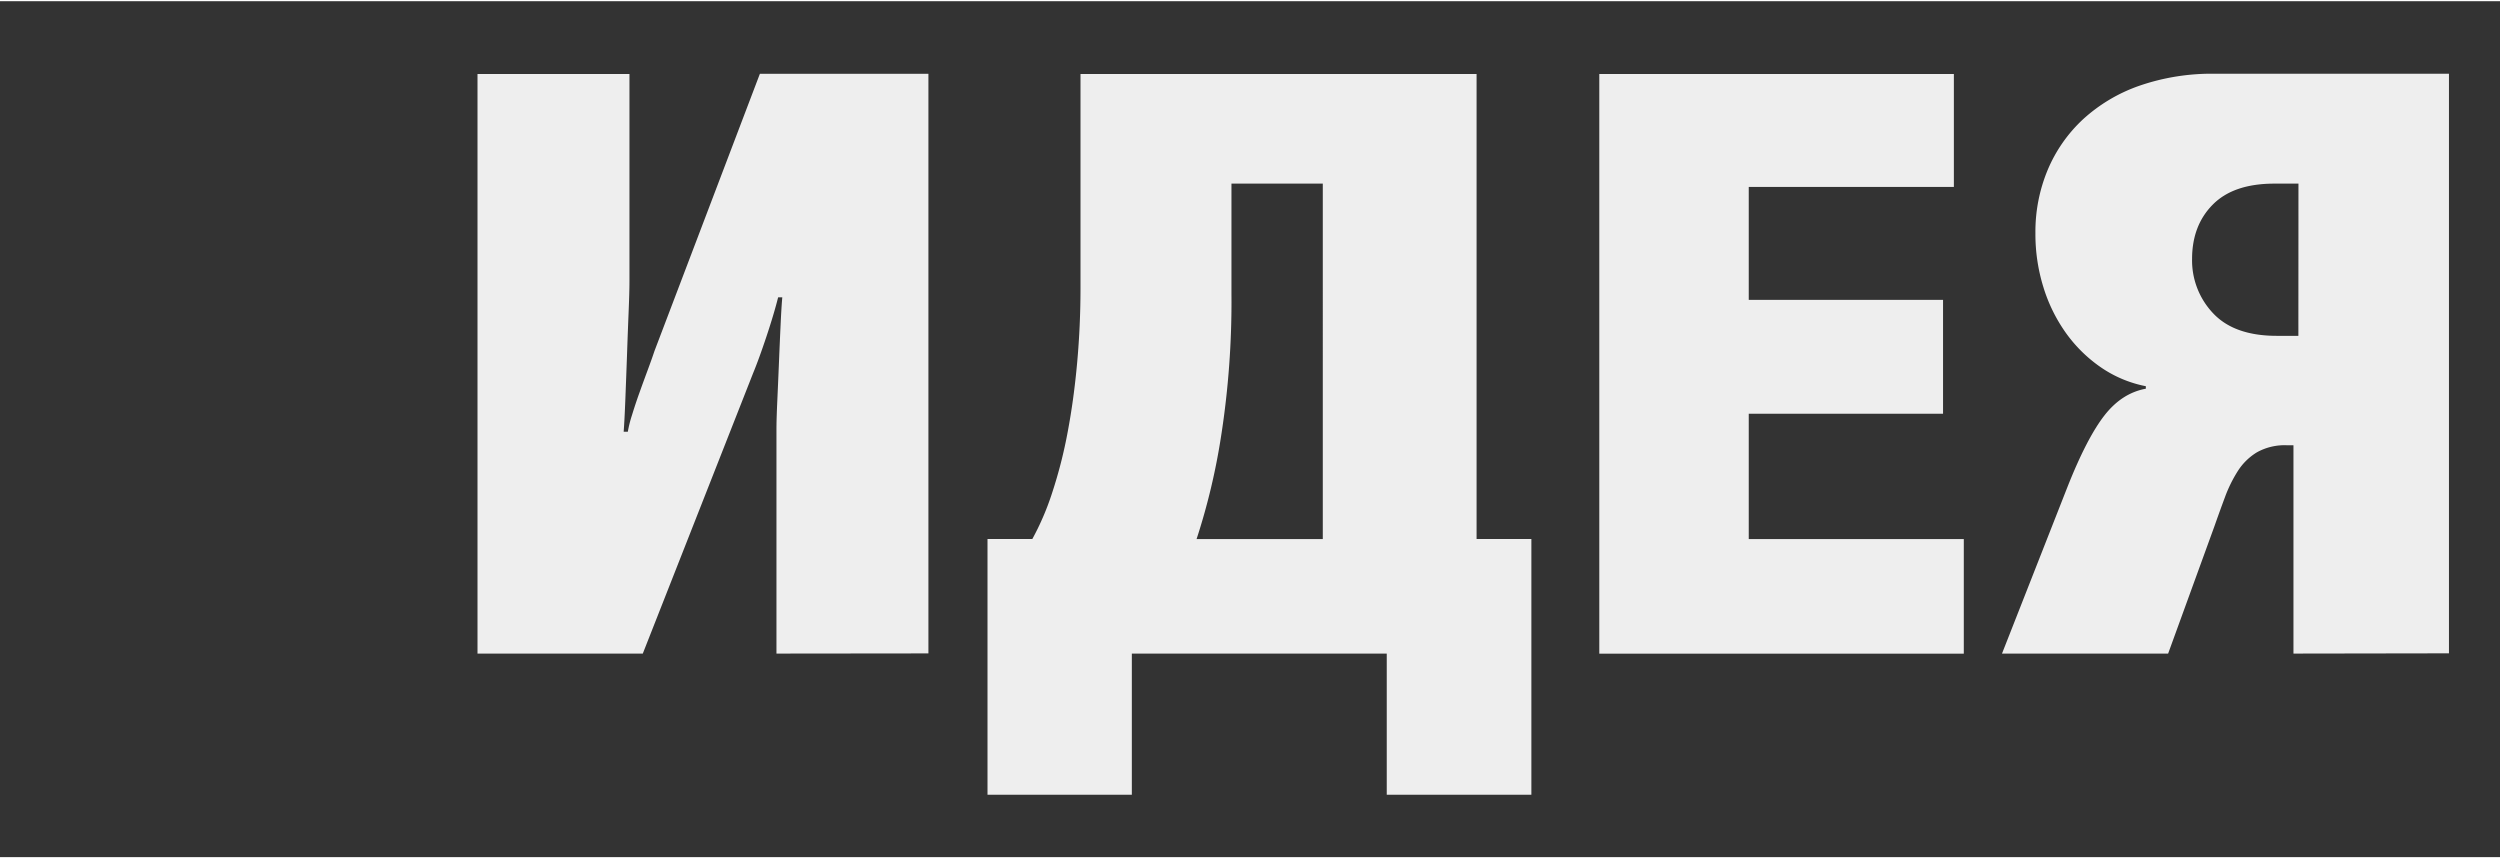
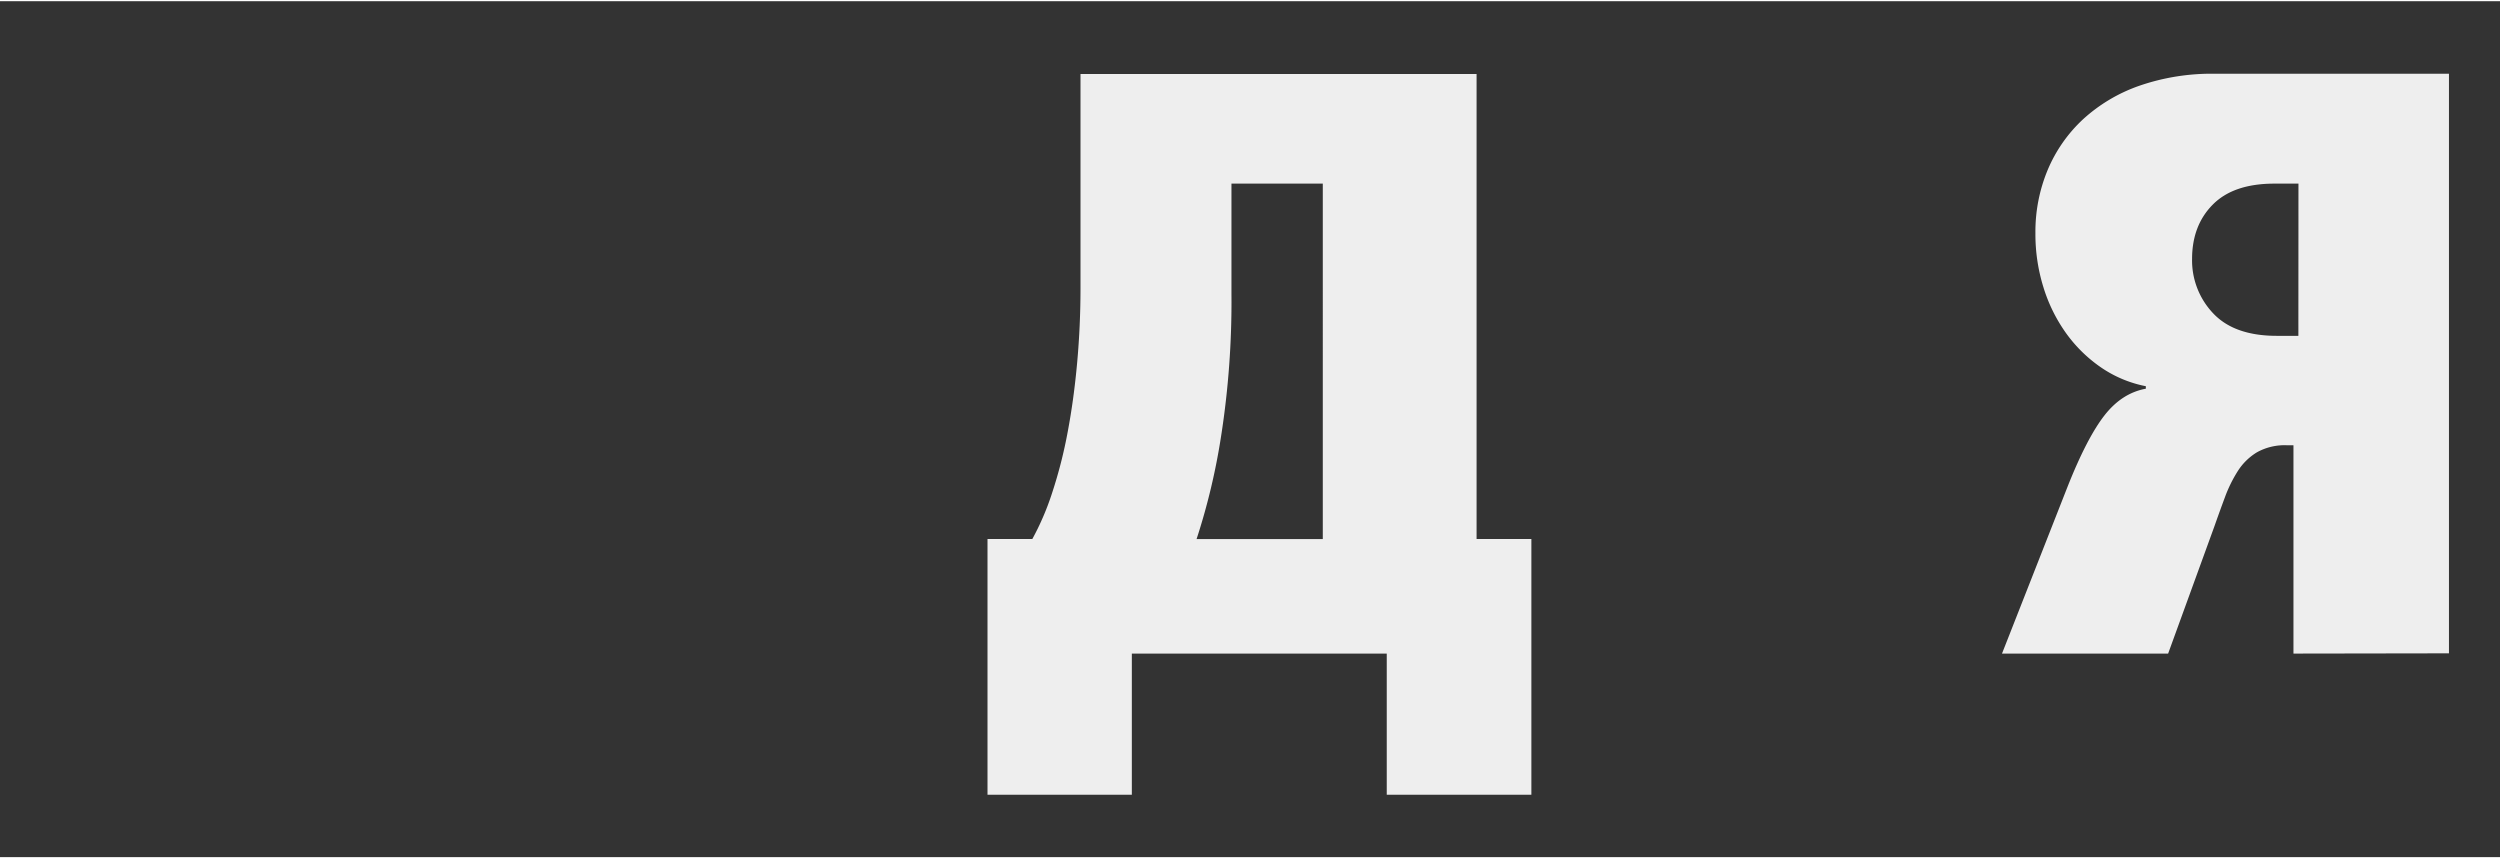
<svg xmlns="http://www.w3.org/2000/svg" width="600" height="206" viewBox="0 0 600 205.42">
  <rect x="0" y="0" width="600" height="205.42" fill="#333333" stroke="none" />
  <defs>
    <style>.a{fill:#eee;}</style>
  </defs>
  <title>smallидея707</title>
-   <path class="a" d="M186.35,156.57V102.77q0-2.39.2-6.78t.4-9.27q.2-4.88.4-9.17t.4-6.48h-1q-1,4-2.79,9.37t-3.19,8.77l-26.5,67.36H114.6V17.47h36.47V67.29q0,2.39-.2,7.27T150.48,85q-.2,5.58-.4,10.66t-.4,7.67h1a28.07,28.07,0,0,1,1-4q.79-2.59,1.79-5.38t2-5.48q1-2.69,1.59-4.48l25.31-66.56h40.45v139.1Z" />
  <path class="a" d="M332.82,190.45V156.57H271.64v33.88H237V129.07h10.76a64.14,64.14,0,0,0,4.78-11.16,111.68,111.68,0,0,0,3.69-14.45q1.49-7.87,2.29-16.74t.8-17.84V17.47h95.06v111.6h13.15v61.38ZM317.47,43.78H295.55V70.15a209.55,209.55,0,0,1-2.49,34.26,155.74,155.74,0,0,1-5.88,24.67h30.29Z" />
-   <path class="a" d="M468.93,17.47v27.1H419.7v27.1h46.63V99H419.7v30.09h51.61v27.5H383.83V17.47Z" />
  <path class="a" d="M550.43,156.57v-50h-1.59a13.67,13.67,0,0,0-7.17,1.69,14.07,14.07,0,0,0-4.58,4.48A32.53,32.53,0,0,0,534,119q-1.3,3.49-2.49,6.88l-11.16,30.69H480.48l15.74-40.06q4.58-11.56,8.77-17T515,93v-.6a28.68,28.68,0,0,1-10.86-4.58,34,34,0,0,1-8.37-8.27,38.22,38.22,0,0,1-5.38-11,42.9,42.9,0,0,1-1.89-12.85,38.55,38.55,0,0,1,3-15.34,35.08,35.08,0,0,1,8.47-12.06,39.08,39.08,0,0,1,13.45-8,53,53,0,0,1,18.13-2.89h56.2v139.1Zm1.2-112.79h-5.78q-9.77,0-14.75,5t-5,13a18.44,18.44,0,0,0,5.08,13.15q5.08,5.38,15.25,5.38h5.18Z" />
</svg>